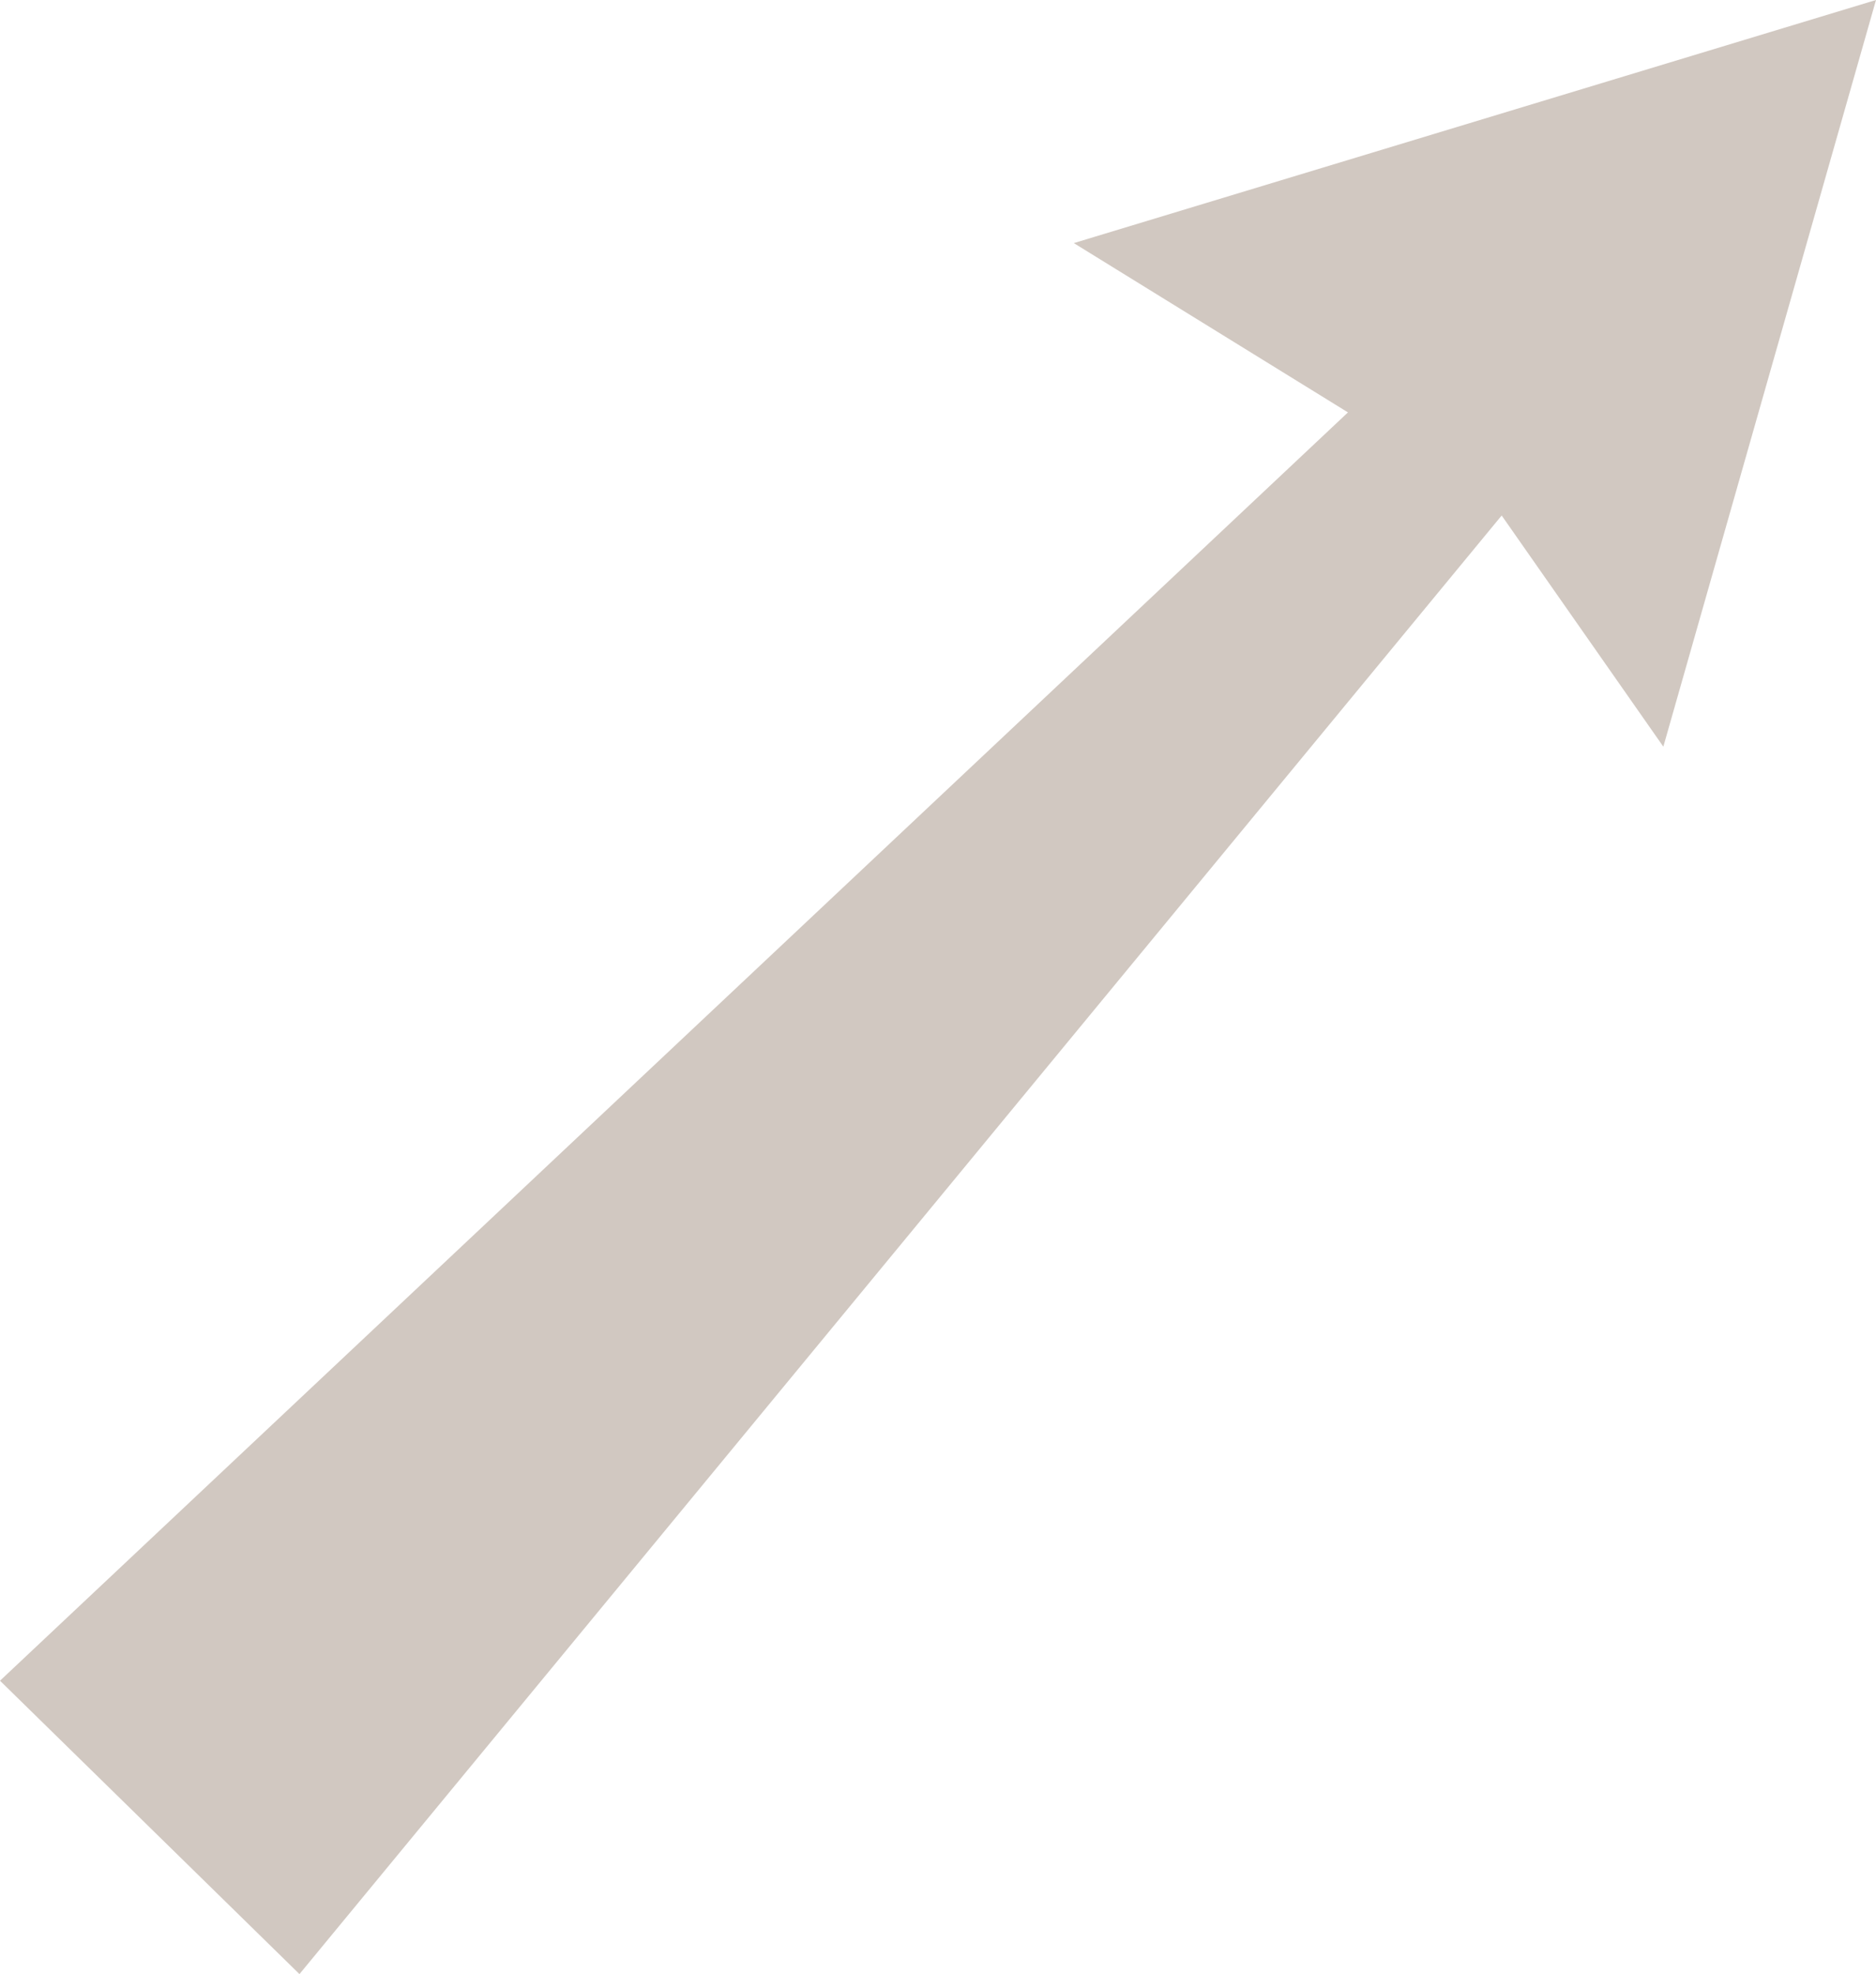
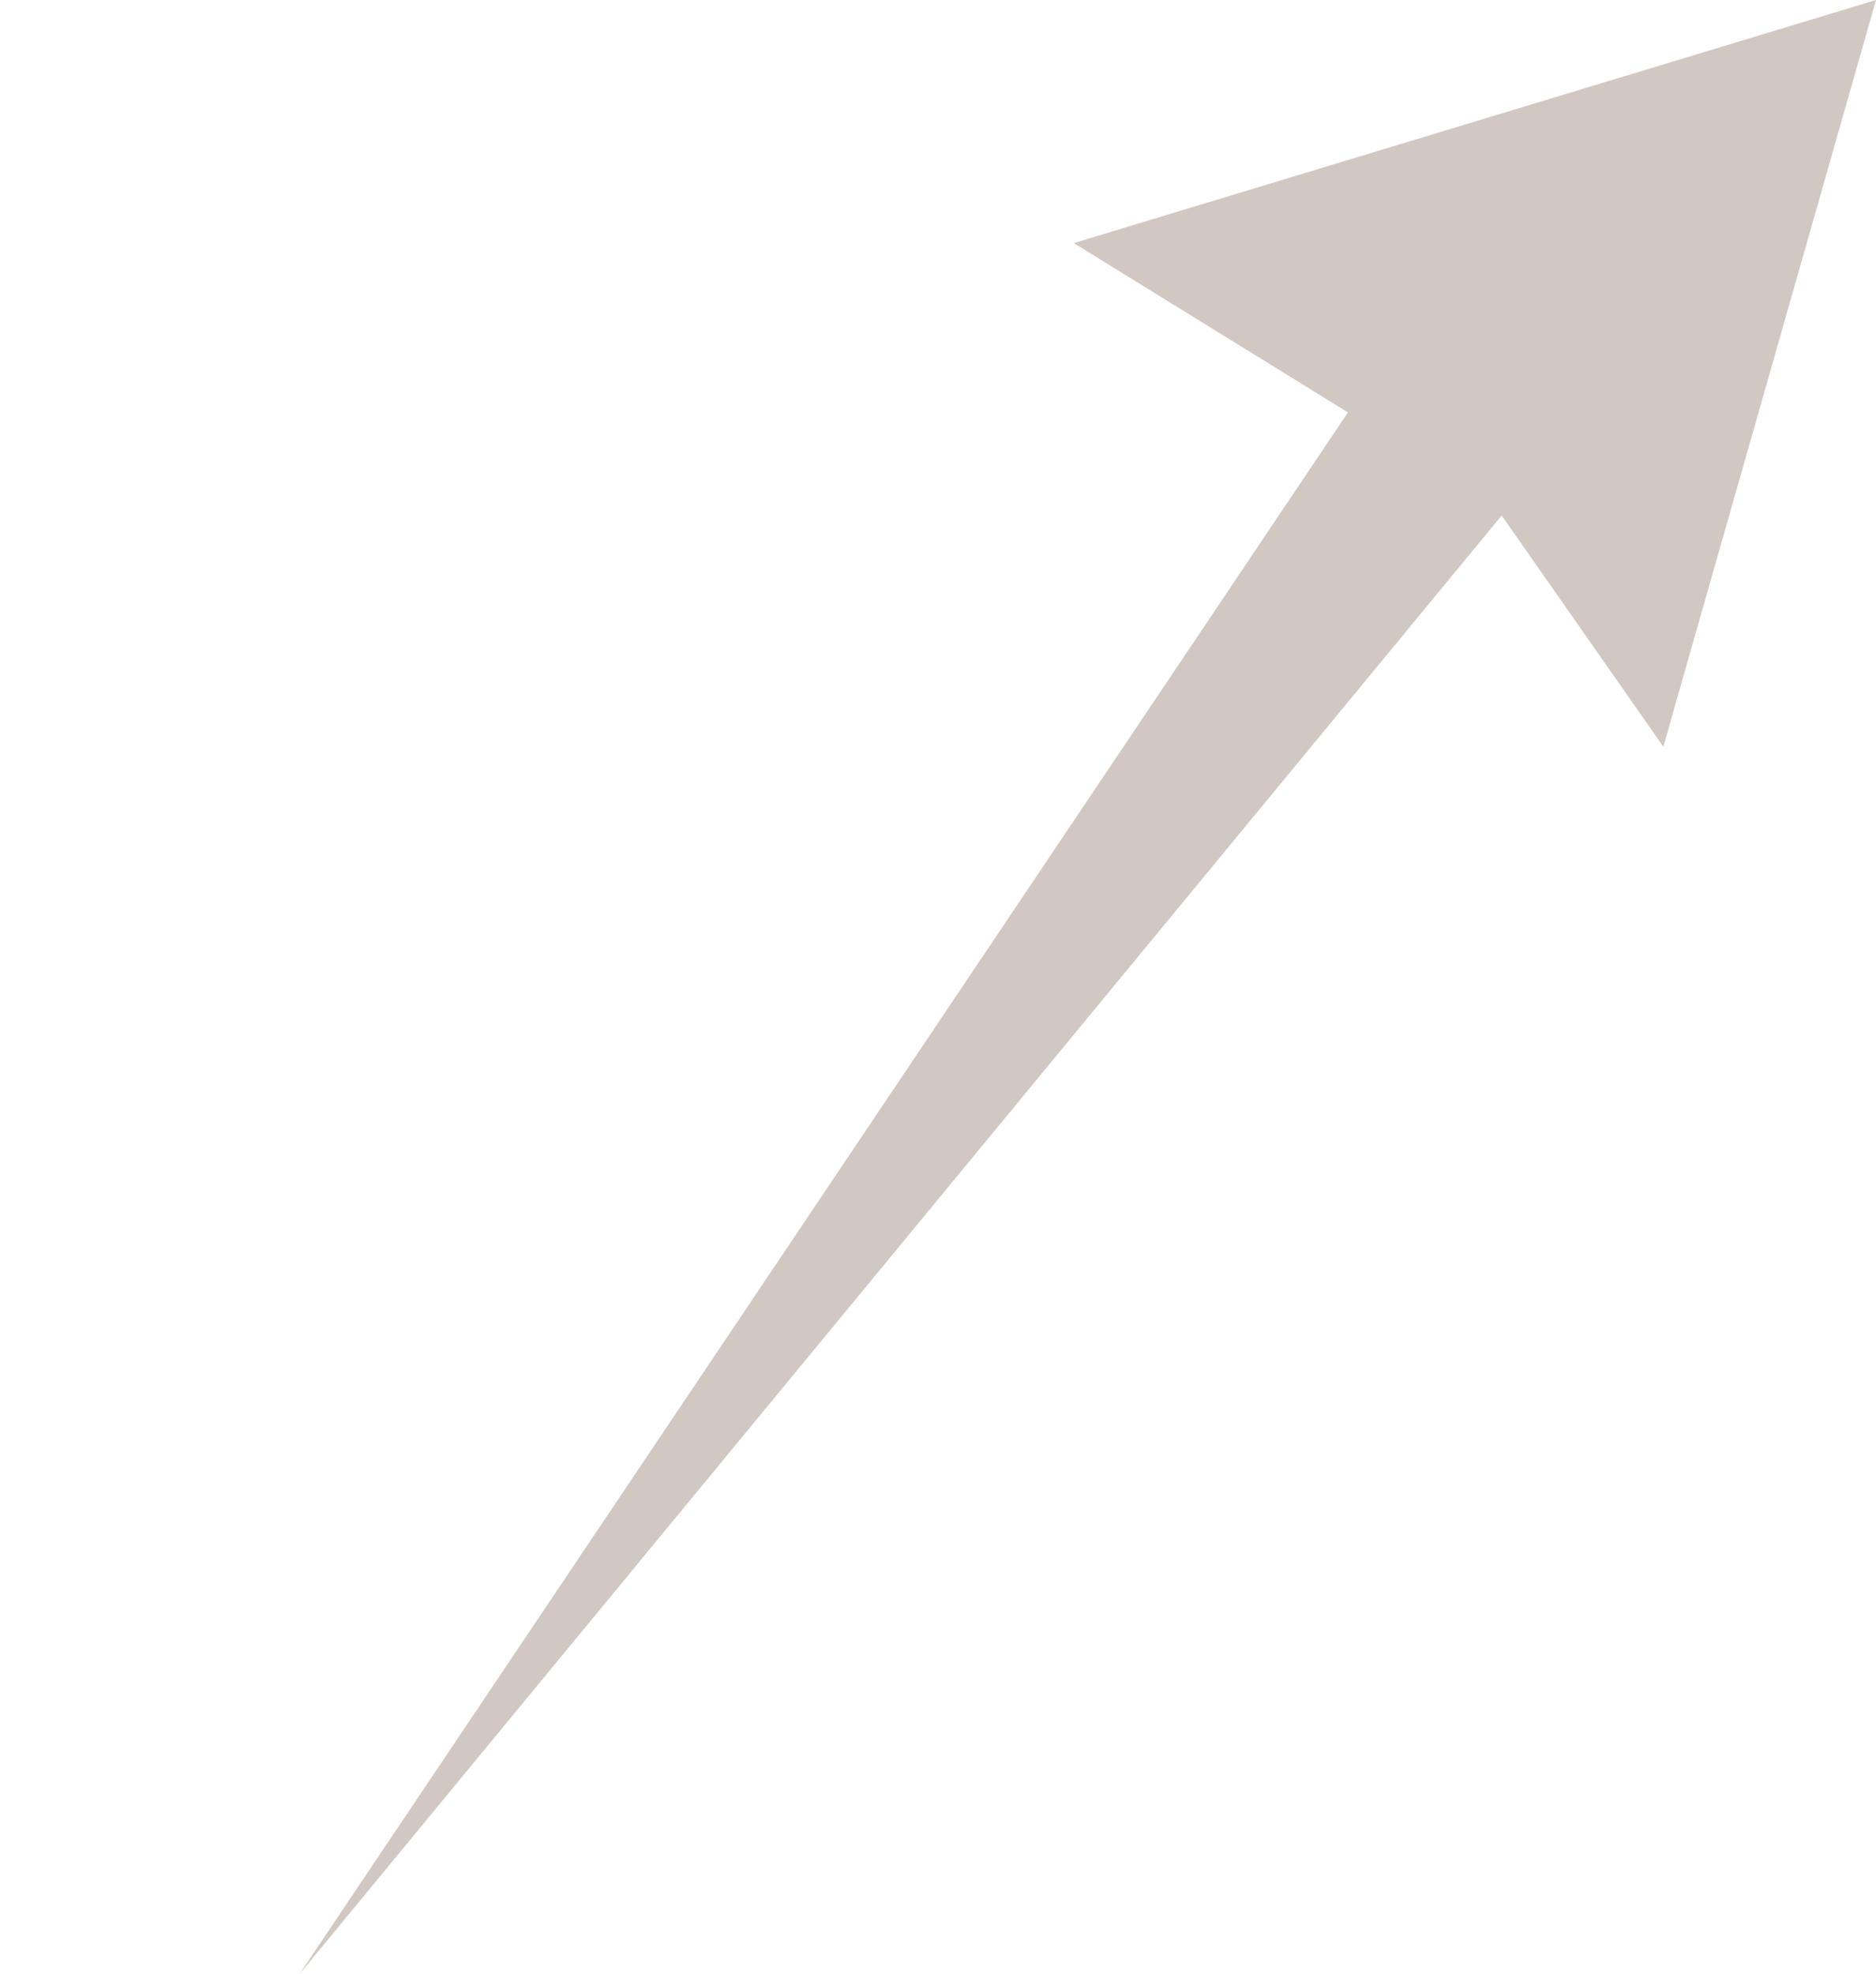
<svg xmlns="http://www.w3.org/2000/svg" fill="none" height="2728.5" preserveAspectRatio="xMidYMid meet" style="fill: none" version="1" viewBox="203.0 136.0 2593.5 2728.5" width="2593.5" zoomAndPan="magnify">
  <g id="change1_1">
-     <path d="M617 2864.5L203 2459L2066.5 706L1687.5 472L2796.5 136L2502.5 1168L2279 848.5L617 2864.5Z" fill="#d1c8c1" />
+     <path d="M617 2864.5L2066.5 706L1687.5 472L2796.5 136L2502.5 1168L2279 848.5L617 2864.5Z" fill="#d1c8c1" />
  </g>
</svg>